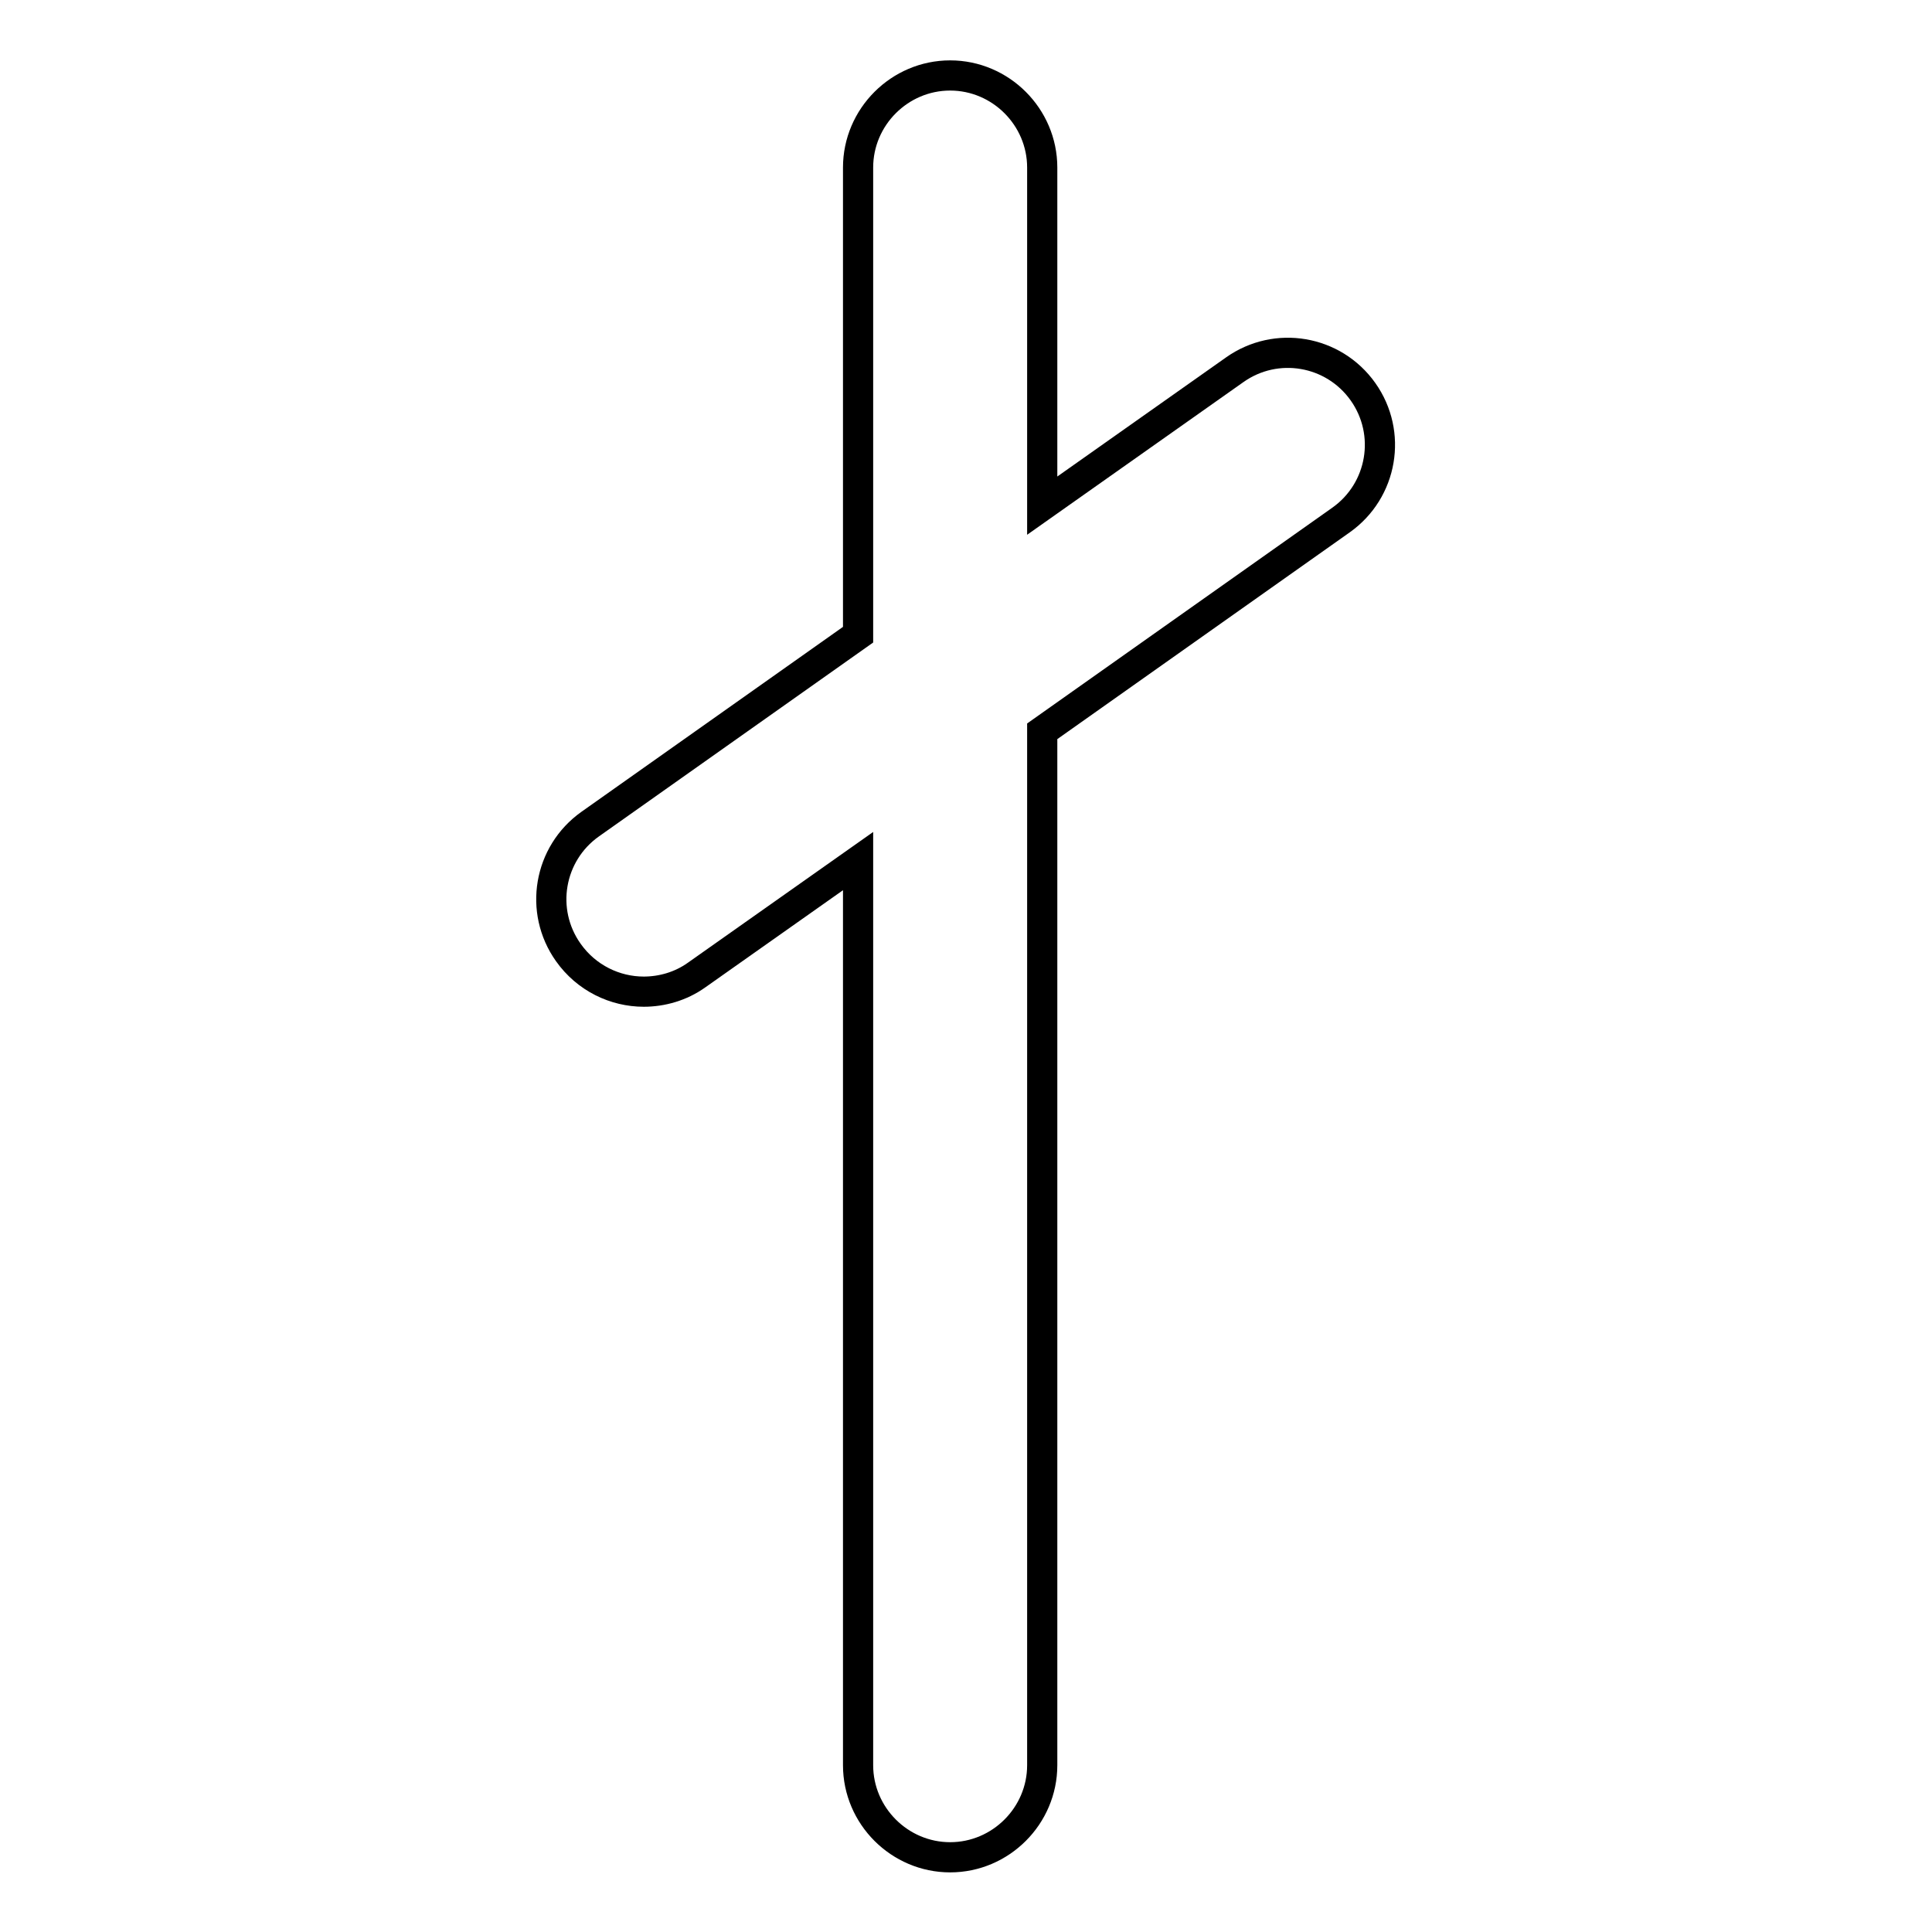
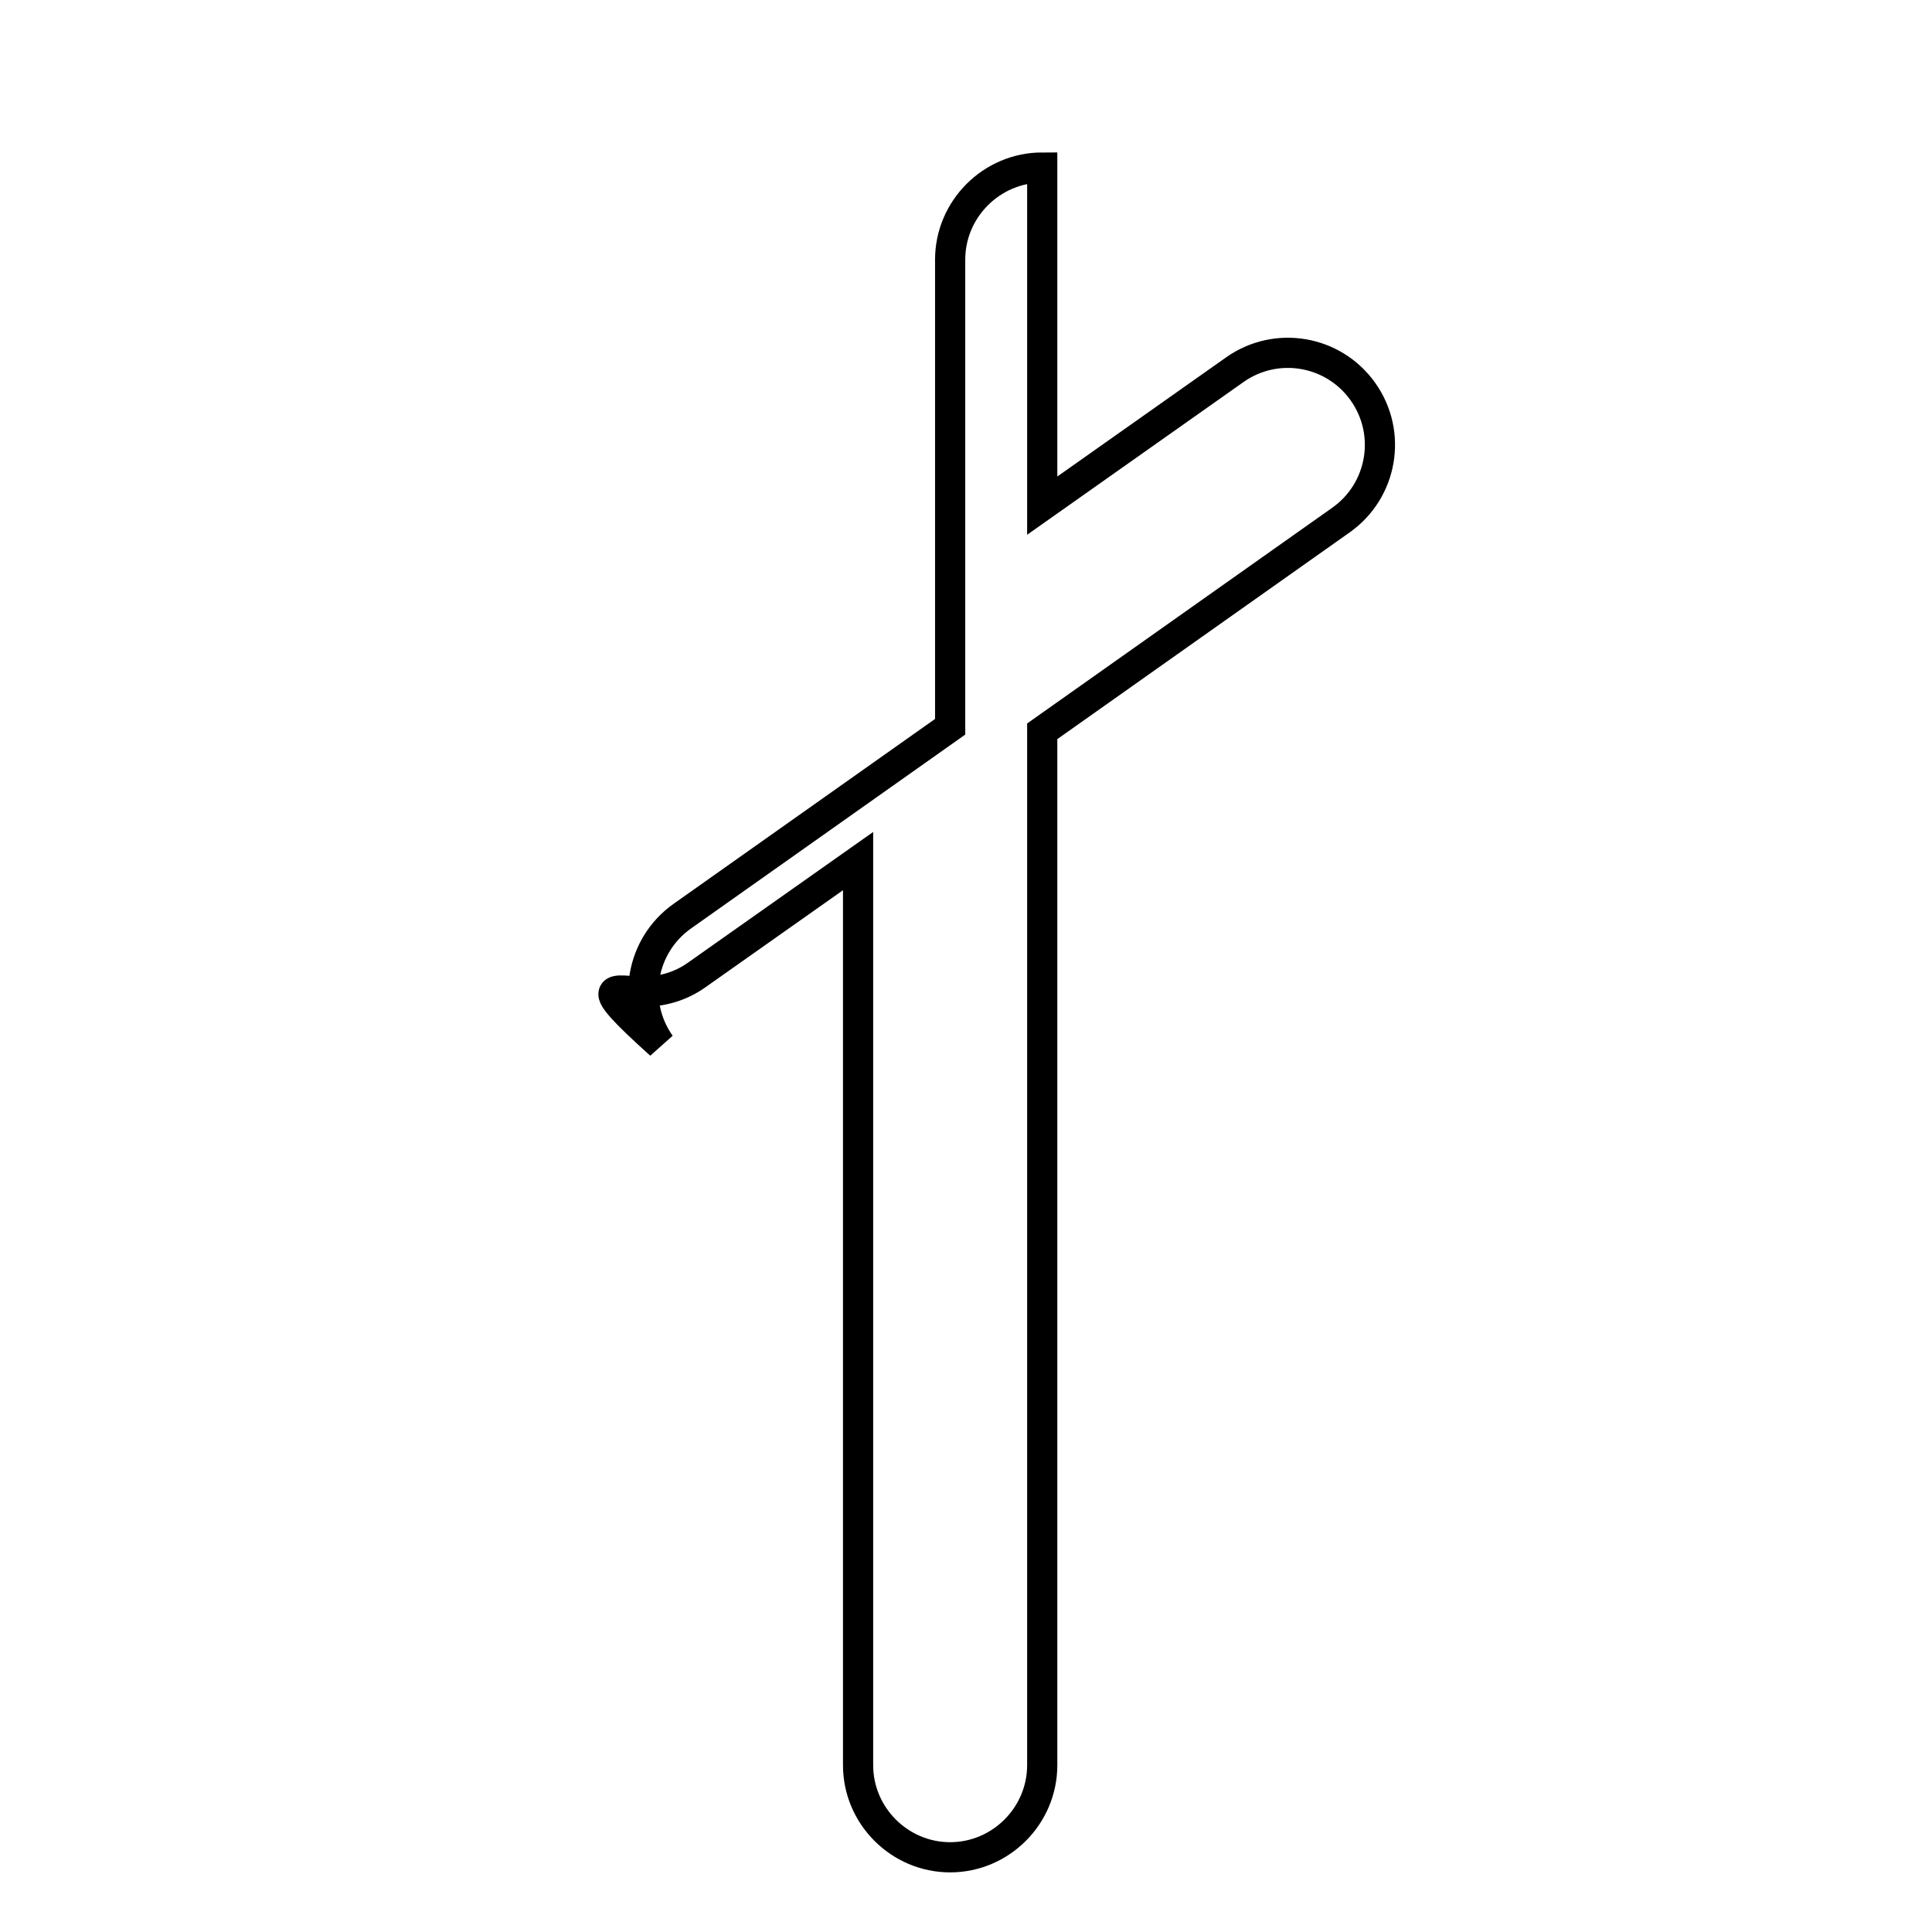
<svg xmlns="http://www.w3.org/2000/svg" version="1.1" x="0px" y="0px" viewBox="0 0 256 256" enable-background="new 0 0 256 256" xml:space="preserve">
  <g>
-     <path stroke-width="4" fill-opacity="0" stroke="#000000" d="M85.3,131.4c2.4,0,4.9-0.7,7-2.2l21.4-15.1v119.8c0,6.7,5.5,12.2,12.2,12.2c6.7,0,12.2-5.5,12.2-12.2v-137 l39.6-28c5.5-3.9,6.8-11.5,2.9-17c-3.9-5.5-11.5-6.8-17-2.9l-25.5,18V22.2c0-6.7-5.5-12.2-12.2-12.2c-6.7,0-12.2,5.5-12.2,12.2 v61.9l-35.5,25.1c-5.5,3.9-6.8,11.5-2.9,17C77.7,129.6,81.5,131.4,85.3,131.4z" />
+     <path stroke-width="4" fill-opacity="0" stroke="#000000" d="M85.3,131.4c2.4,0,4.9-0.7,7-2.2l21.4-15.1v119.8c0,6.7,5.5,12.2,12.2,12.2c6.7,0,12.2-5.5,12.2-12.2v-137 l39.6-28c5.5-3.9,6.8-11.5,2.9-17c-3.9-5.5-11.5-6.8-17-2.9l-25.5,18V22.2c-6.7,0-12.2,5.5-12.2,12.2 v61.9l-35.5,25.1c-5.5,3.9-6.8,11.5-2.9,17C77.7,129.6,81.5,131.4,85.3,131.4z" />
  </g>
</svg>